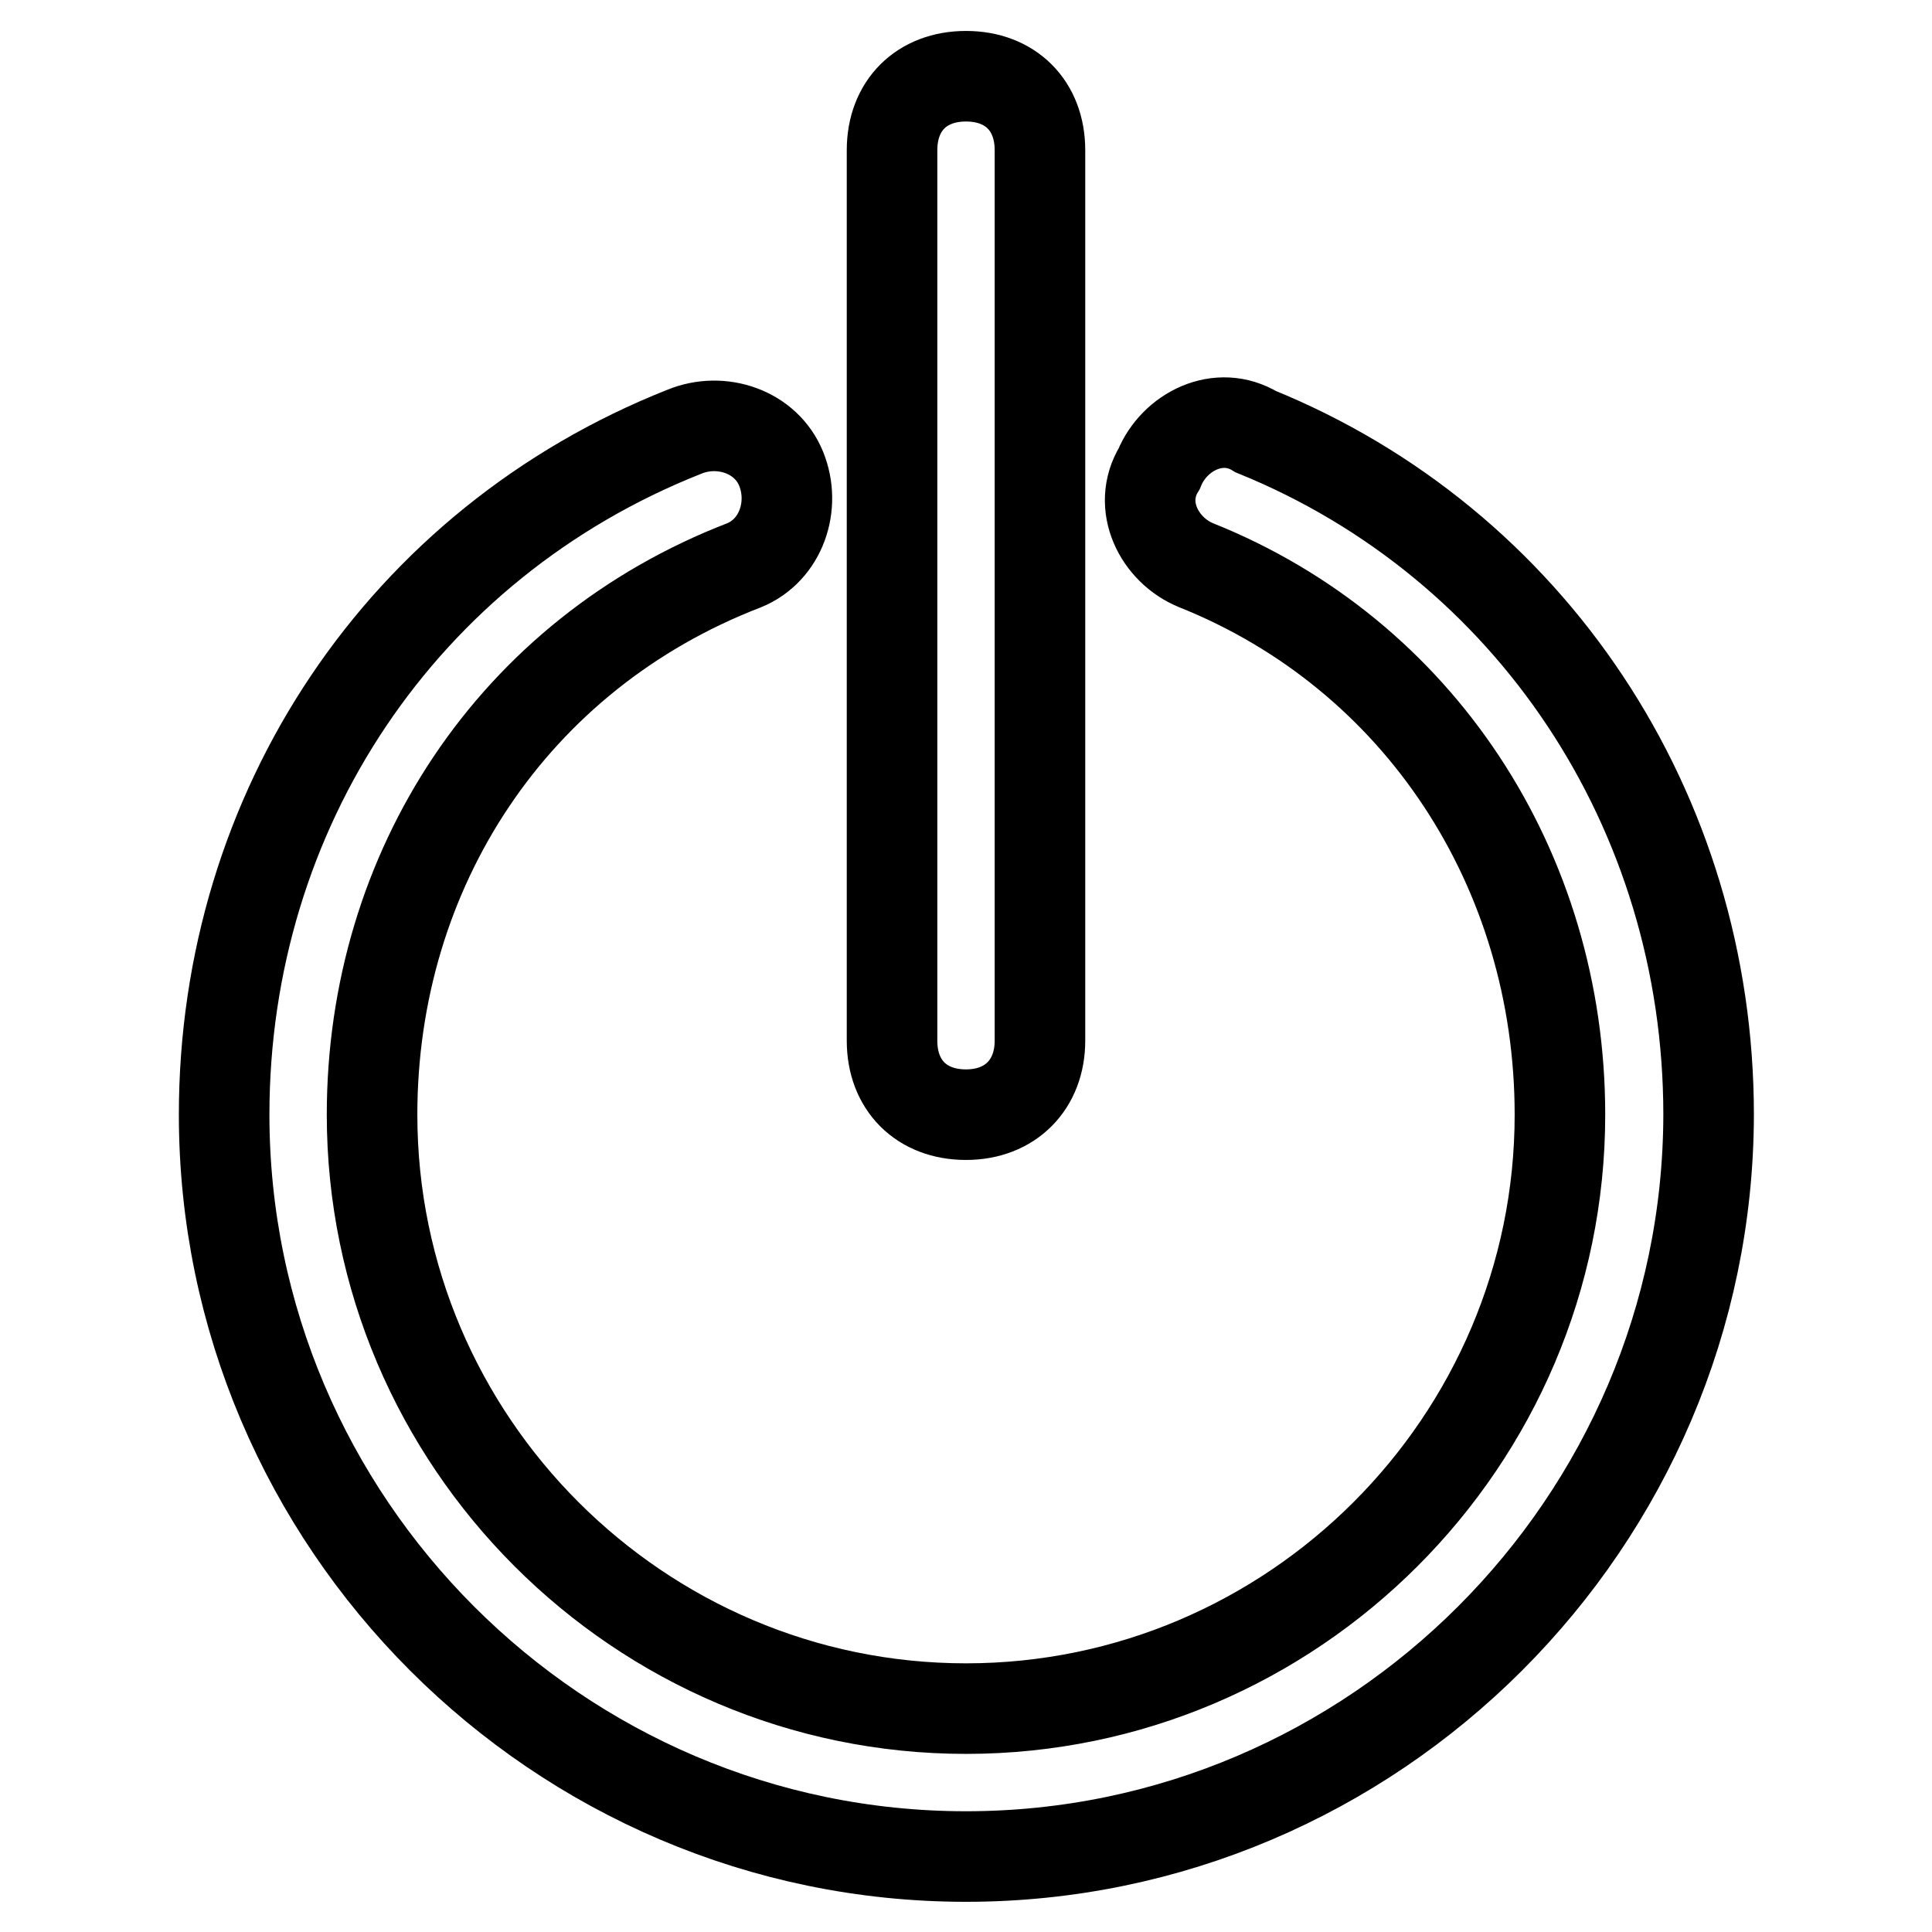
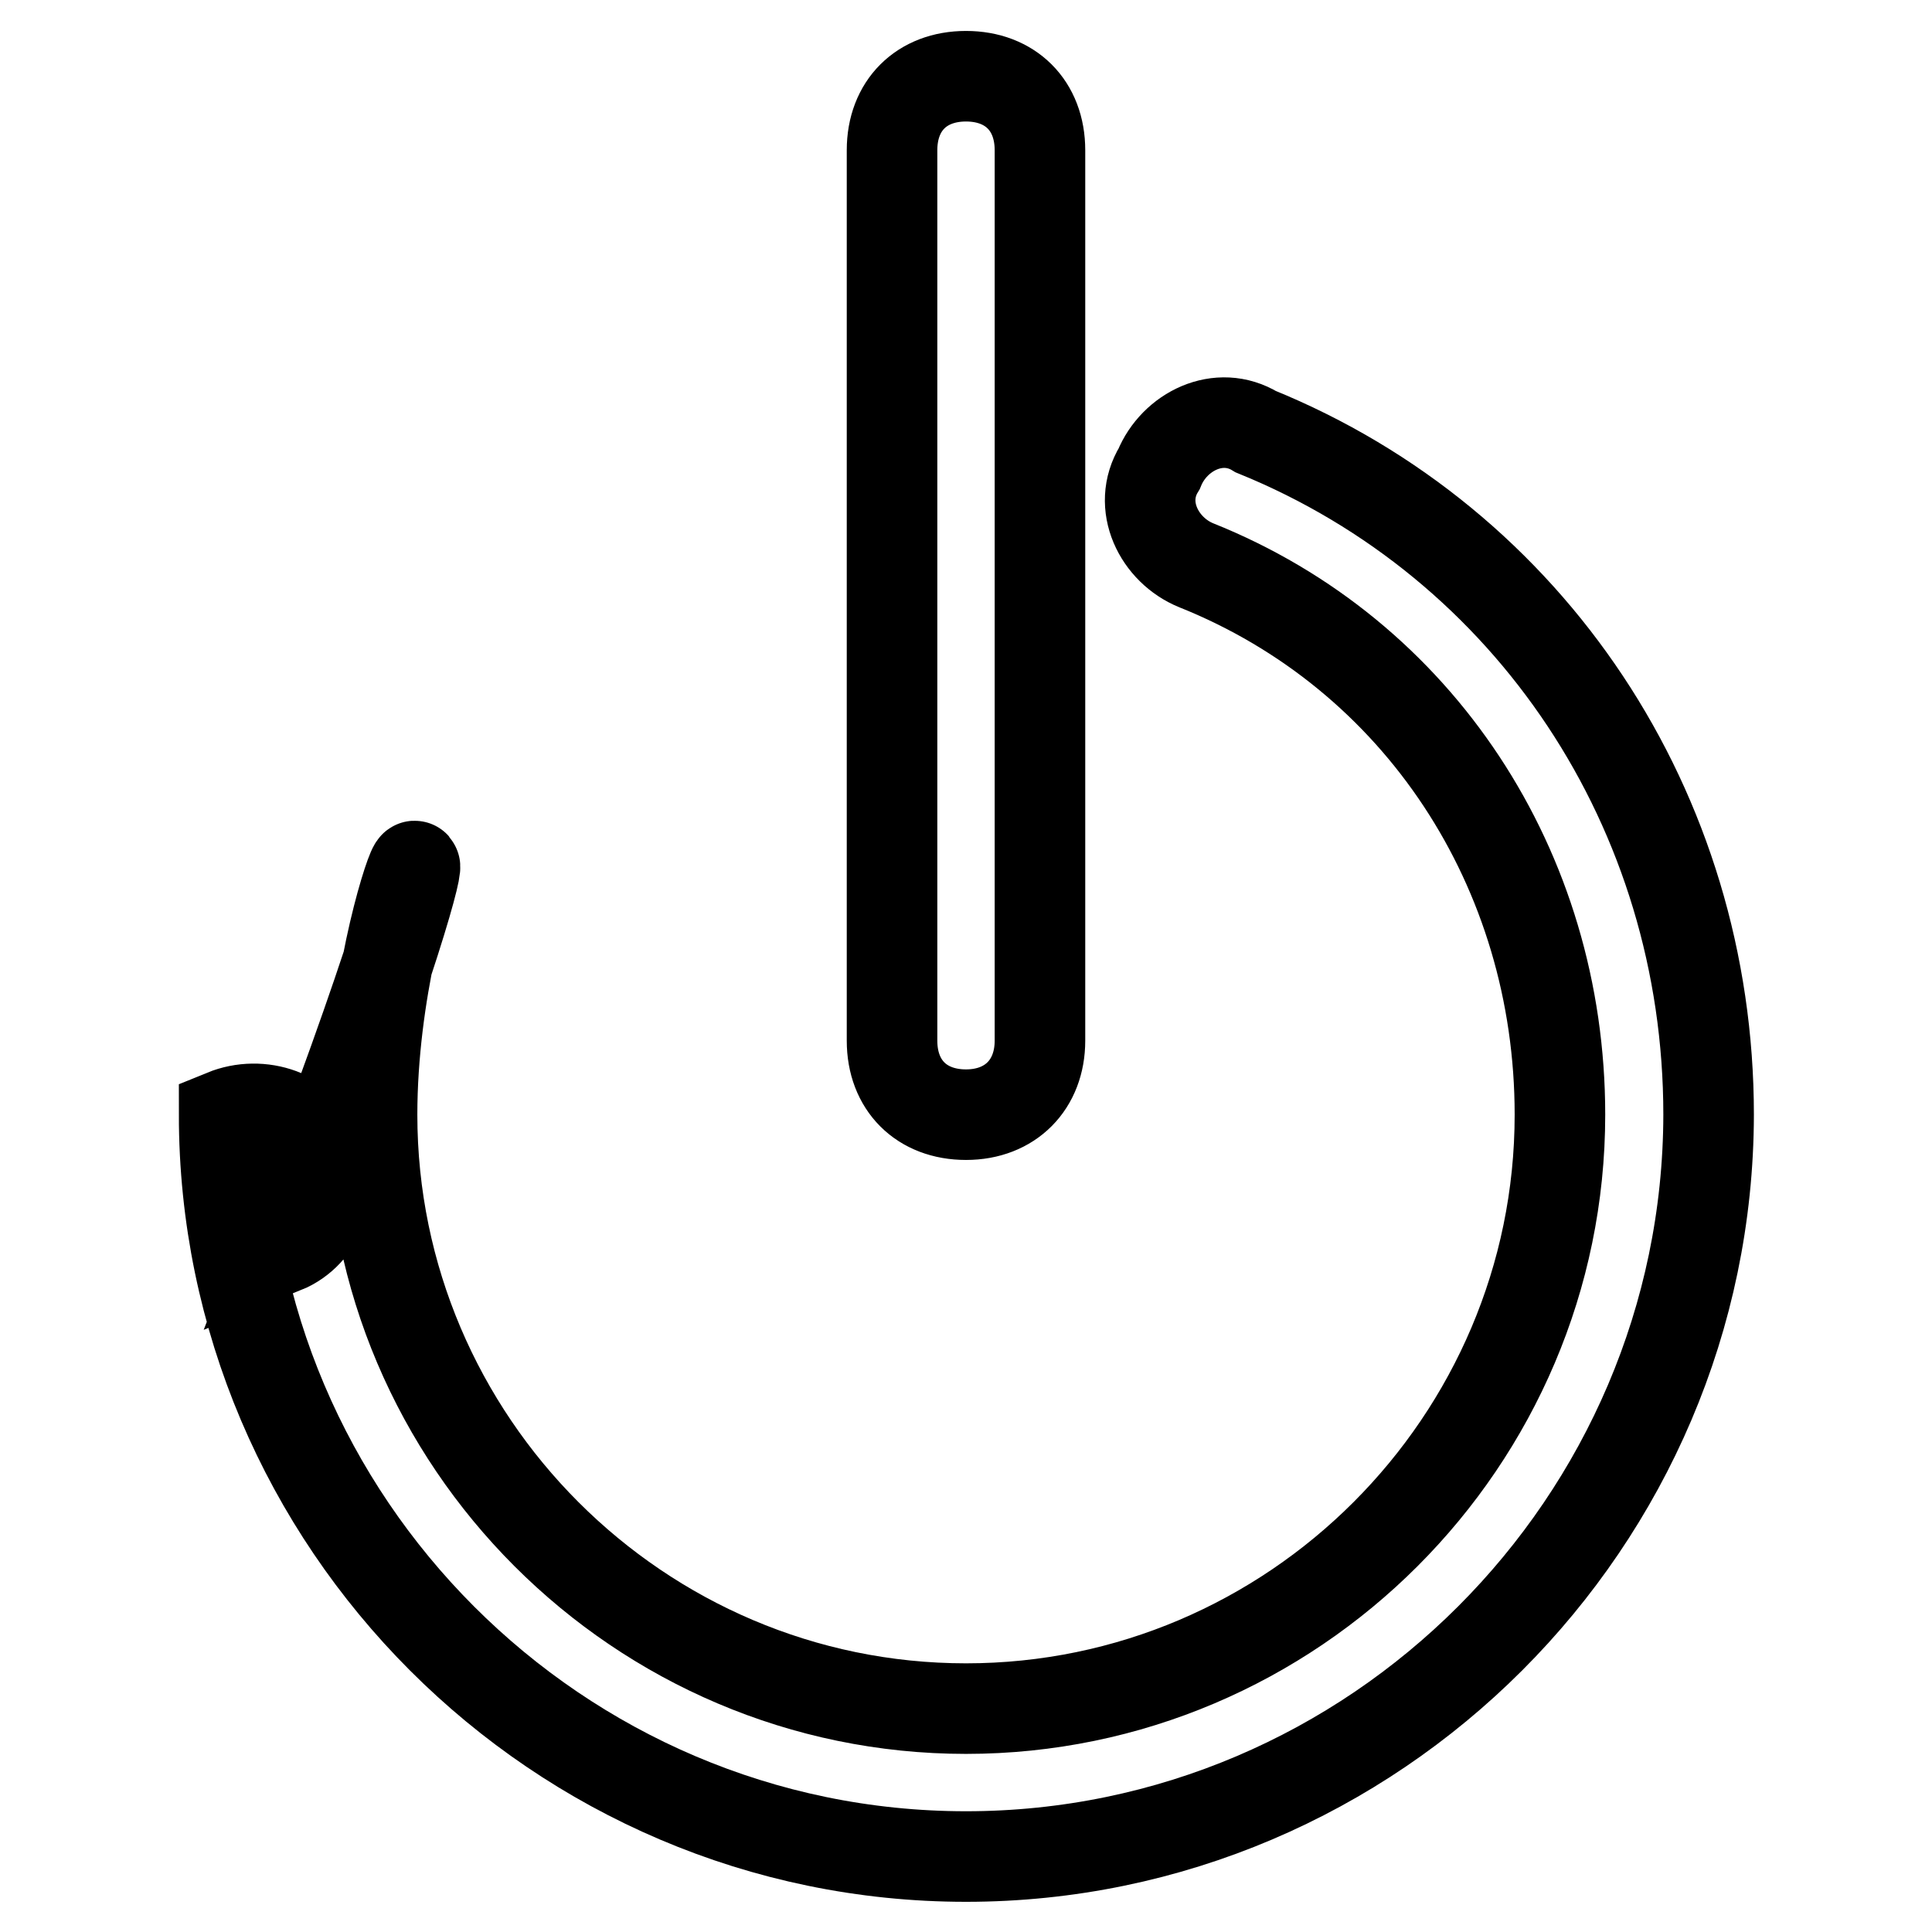
<svg xmlns="http://www.w3.org/2000/svg" version="1.1" x="0px" y="0px" viewBox="0 0 256 256" enable-background="new 0 0 256 256" xml:space="preserve">
  <g>
-     <path stroke-width="12" fill-opacity="0" stroke="#000000" d="M128,246c-54.1,0-98.3-44.3-98.3-98.3c0-40.3,23.6-75.7,61-90.5c4.9-2,10.8,0,12.8,4.9 c2,4.9,0,10.8-4.9,12.8C68,86.7,49.3,115.2,49.3,147.7c0,43.3,35.4,78.7,78.7,78.7s78.7-35.4,78.7-78.7c0-32.5-18.7-61-48.2-72.8 c-4.9-2-7.9-7.9-4.9-12.8c2-4.9,7.9-7.9,12.8-4.9c36.4,14.8,60,50.2,60,90.5C226.3,201.7,182.1,246,128,246z M128,147.7 c-5.9,0-9.8-3.9-9.8-9.8v-118c0-5.9,3.9-9.8,9.8-9.8c5.9,0,9.8,3.9,9.8,9.8v118C137.8,143.7,133.9,147.7,128,147.7z" />
+     <path stroke-width="12" fill-opacity="0" stroke="#000000" d="M128,246c-54.1,0-98.3-44.3-98.3-98.3c4.9-2,10.8,0,12.8,4.9 c2,4.9,0,10.8-4.9,12.8C68,86.7,49.3,115.2,49.3,147.7c0,43.3,35.4,78.7,78.7,78.7s78.7-35.4,78.7-78.7c0-32.5-18.7-61-48.2-72.8 c-4.9-2-7.9-7.9-4.9-12.8c2-4.9,7.9-7.9,12.8-4.9c36.4,14.8,60,50.2,60,90.5C226.3,201.7,182.1,246,128,246z M128,147.7 c-5.9,0-9.8-3.9-9.8-9.8v-118c0-5.9,3.9-9.8,9.8-9.8c5.9,0,9.8,3.9,9.8,9.8v118C137.8,143.7,133.9,147.7,128,147.7z" />
  </g>
</svg>